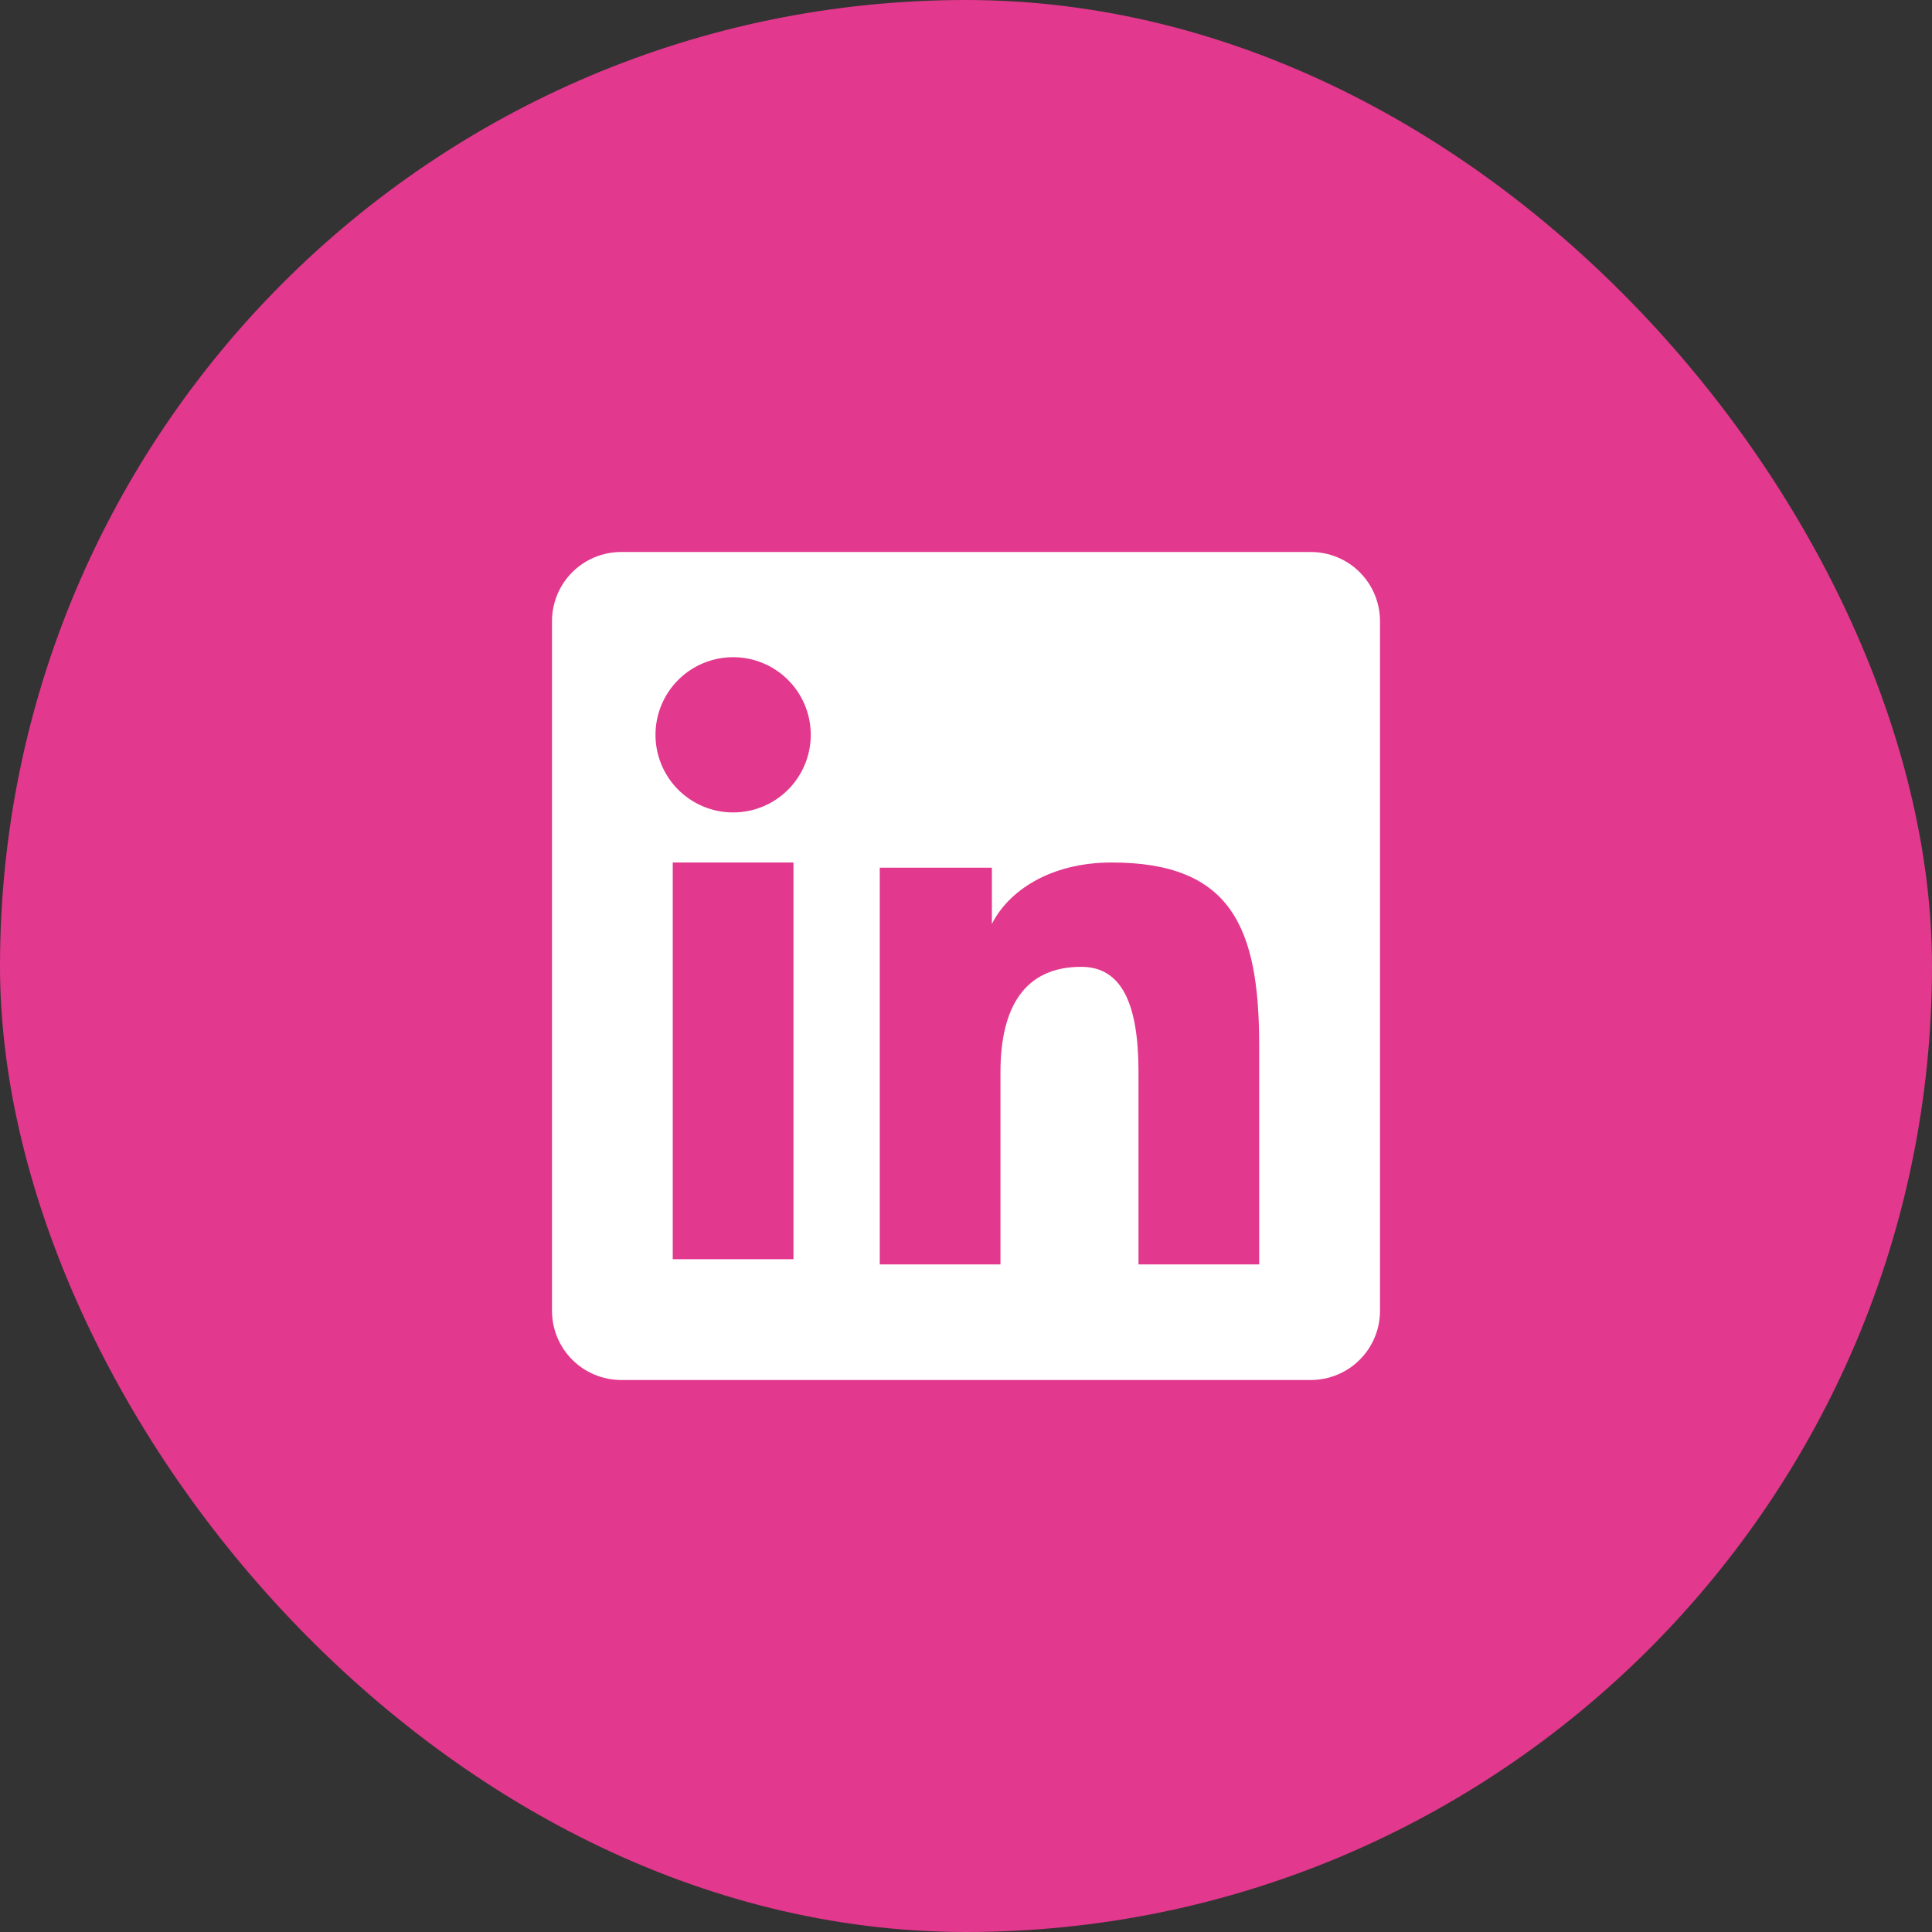
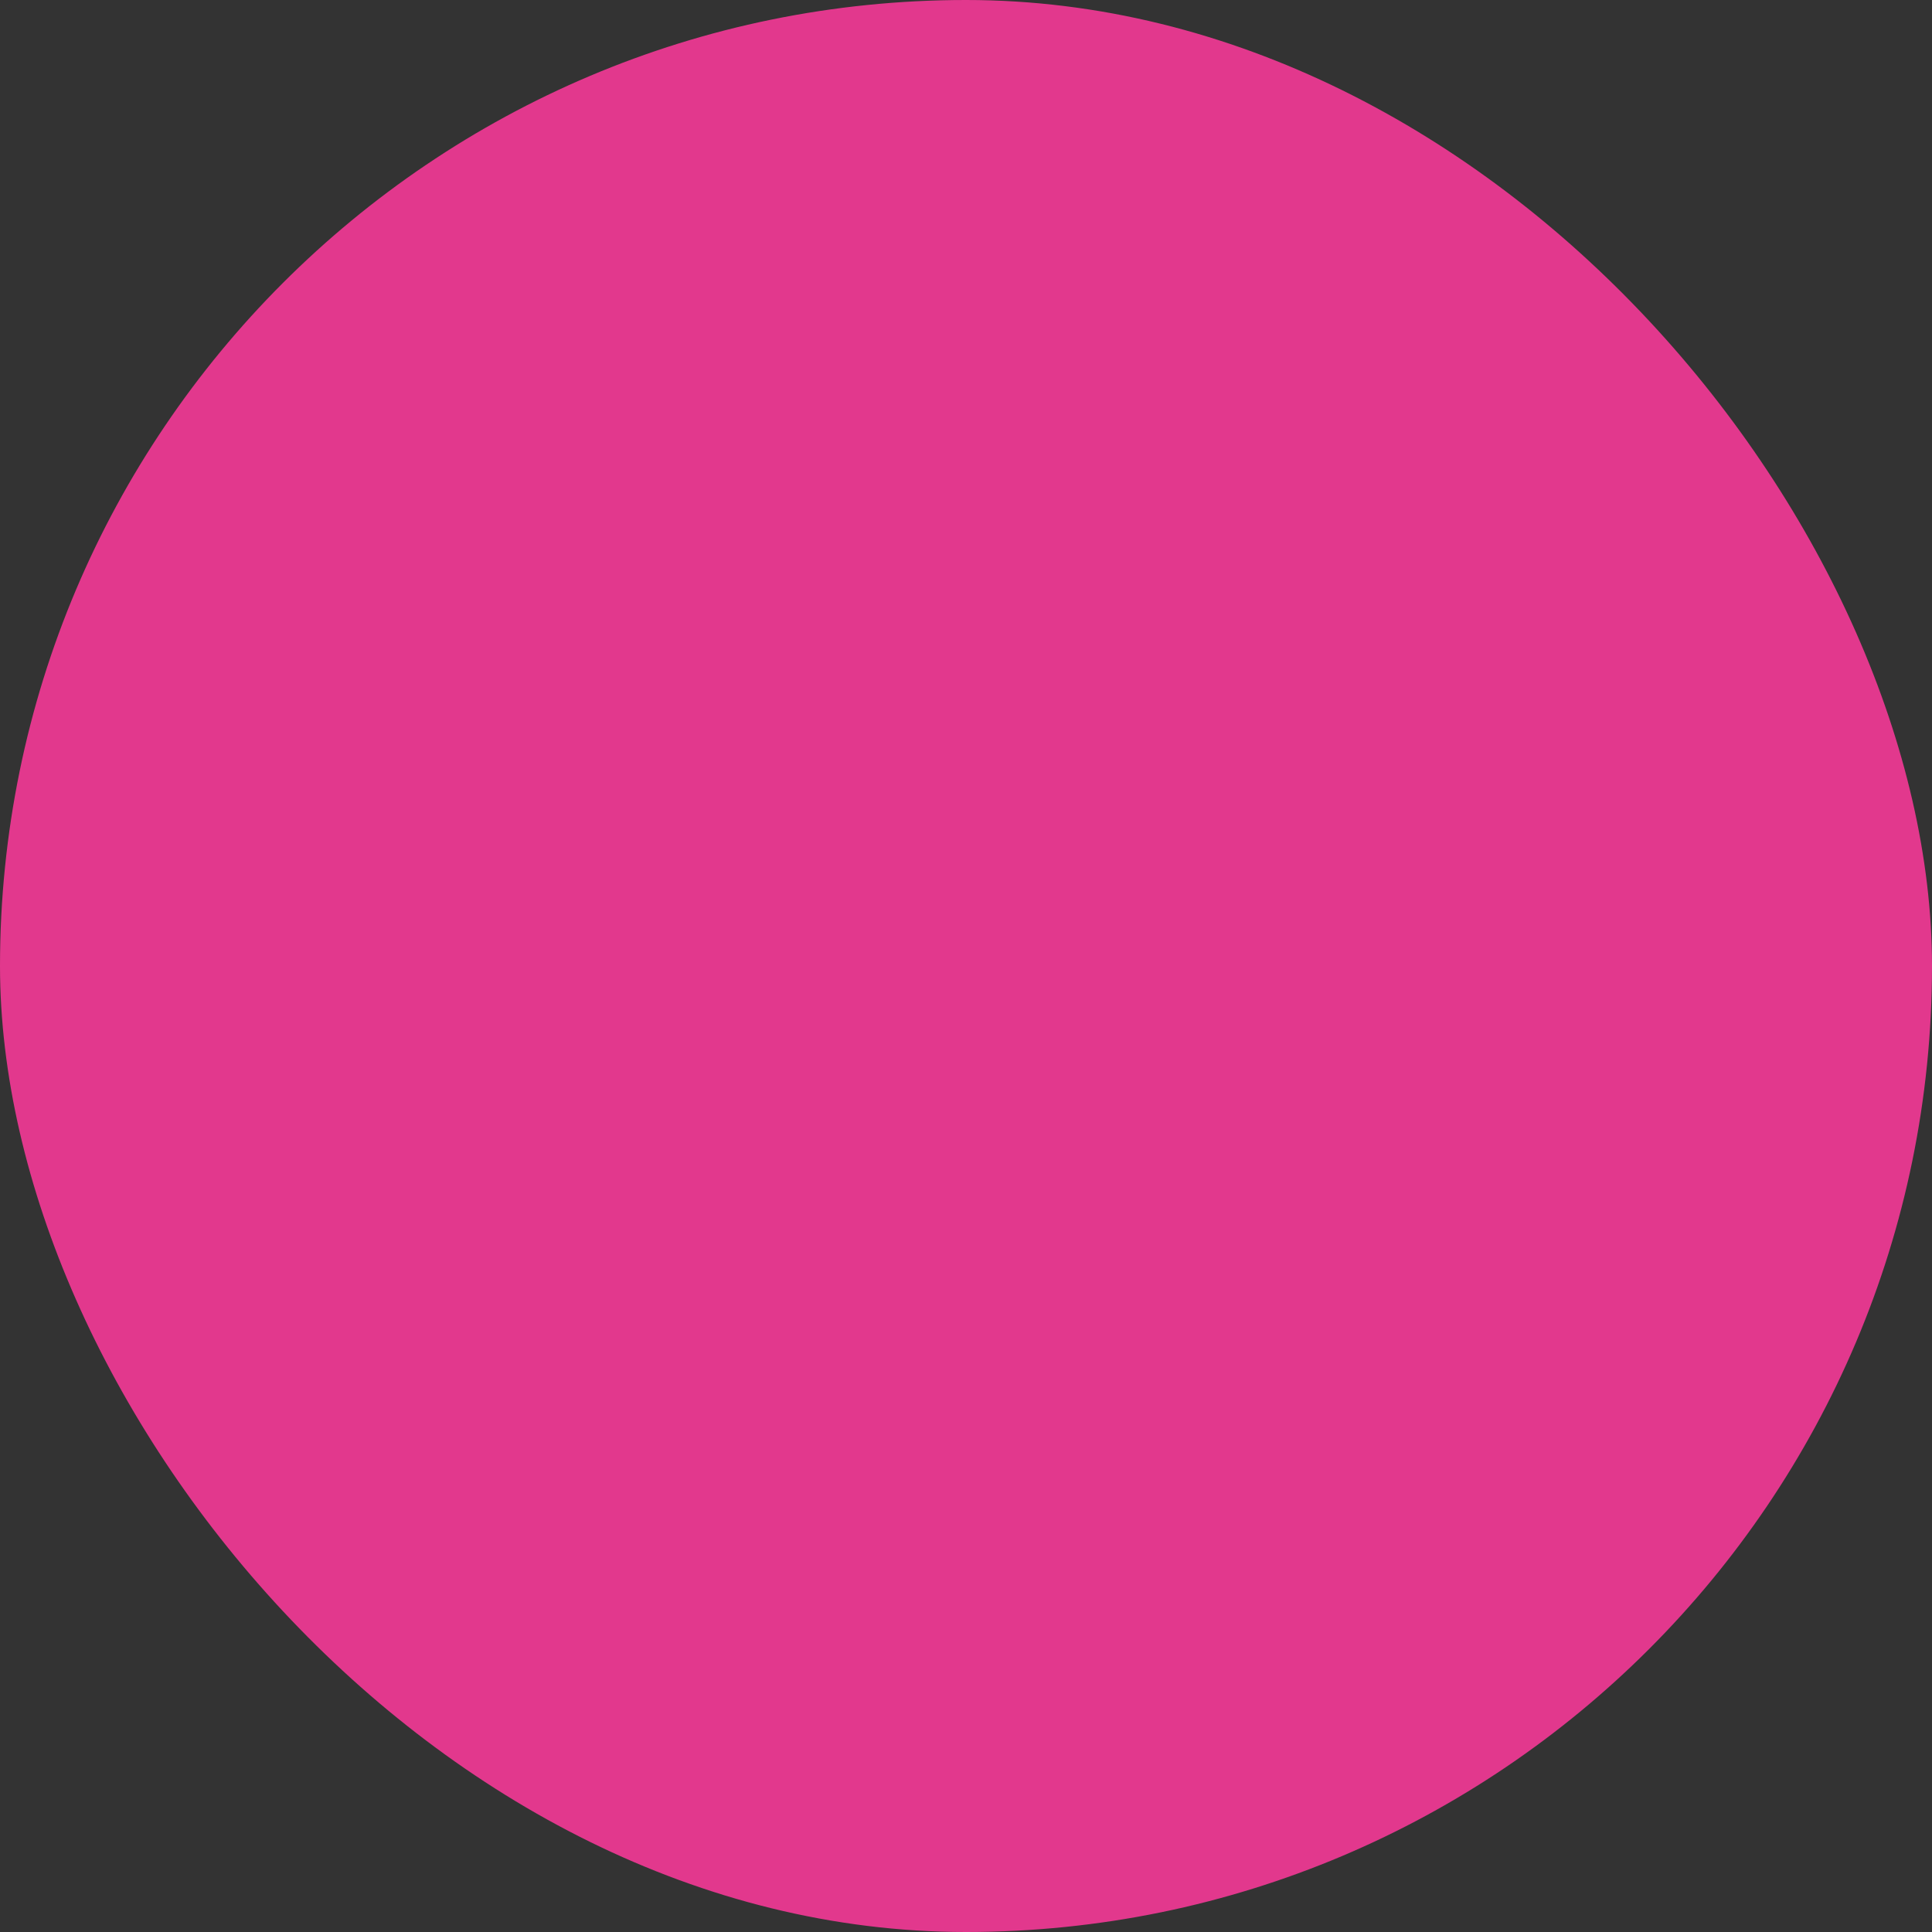
<svg xmlns="http://www.w3.org/2000/svg" width="56" height="56" viewBox="0 0 56 56" fill="none">
  <rect x="0" y="0" width="56" height="56" fill="#333333" stroke="none" />
  <rect width="56" height="56" rx="28" fill="#E2388D" />
-   <path fill-rule="evenodd" clip-rule="evenodd" d="M16 18.005C16 17.473 16.211 16.963 16.587 16.587C16.963 16.211 17.473 16 18.005 16H37.993C38.256 16 38.517 16.051 38.761 16.152C39.005 16.252 39.226 16.4 39.412 16.586C39.599 16.772 39.747 16.994 39.847 17.237C39.948 17.481 40 17.742 40 18.005V37.993C40 38.256 39.949 38.517 39.848 38.761C39.747 39.005 39.599 39.226 39.413 39.412C39.227 39.599 39.005 39.747 38.762 39.847C38.518 39.948 38.257 40 37.994 40H18.005C17.742 40 17.481 39.948 17.238 39.847C16.994 39.746 16.773 39.599 16.587 39.412C16.401 39.226 16.253 39.005 16.152 38.761C16.052 38.518 16 38.257 16 37.994V18.005ZM25.5 25.151H28.75V26.782C29.218 25.844 30.419 25 32.222 25C35.679 25 36.498 26.869 36.498 30.297V36.649H33V31.078C33 29.126 32.531 28.024 31.339 28.024C29.686 28.024 28.999 29.212 28.999 31.078V36.649H25.5V25.151ZM19.5 36.499H22.999V25H19.5V36.498V36.499ZM23.5 21.25C23.507 21.549 23.453 21.847 23.343 22.126C23.233 22.405 23.068 22.659 22.859 22.873C22.649 23.087 22.399 23.257 22.123 23.373C21.846 23.49 21.55 23.549 21.25 23.549C20.95 23.549 20.654 23.49 20.377 23.373C20.101 23.257 19.851 23.087 19.641 22.873C19.432 22.659 19.267 22.405 19.157 22.126C19.047 21.847 18.993 21.549 19 21.25C19.013 20.661 19.256 20.102 19.676 19.69C20.097 19.279 20.662 19.049 21.25 19.049C21.838 19.049 22.403 19.279 22.824 19.69C23.244 20.102 23.487 20.661 23.5 21.25Z" fill="white" />
</svg>